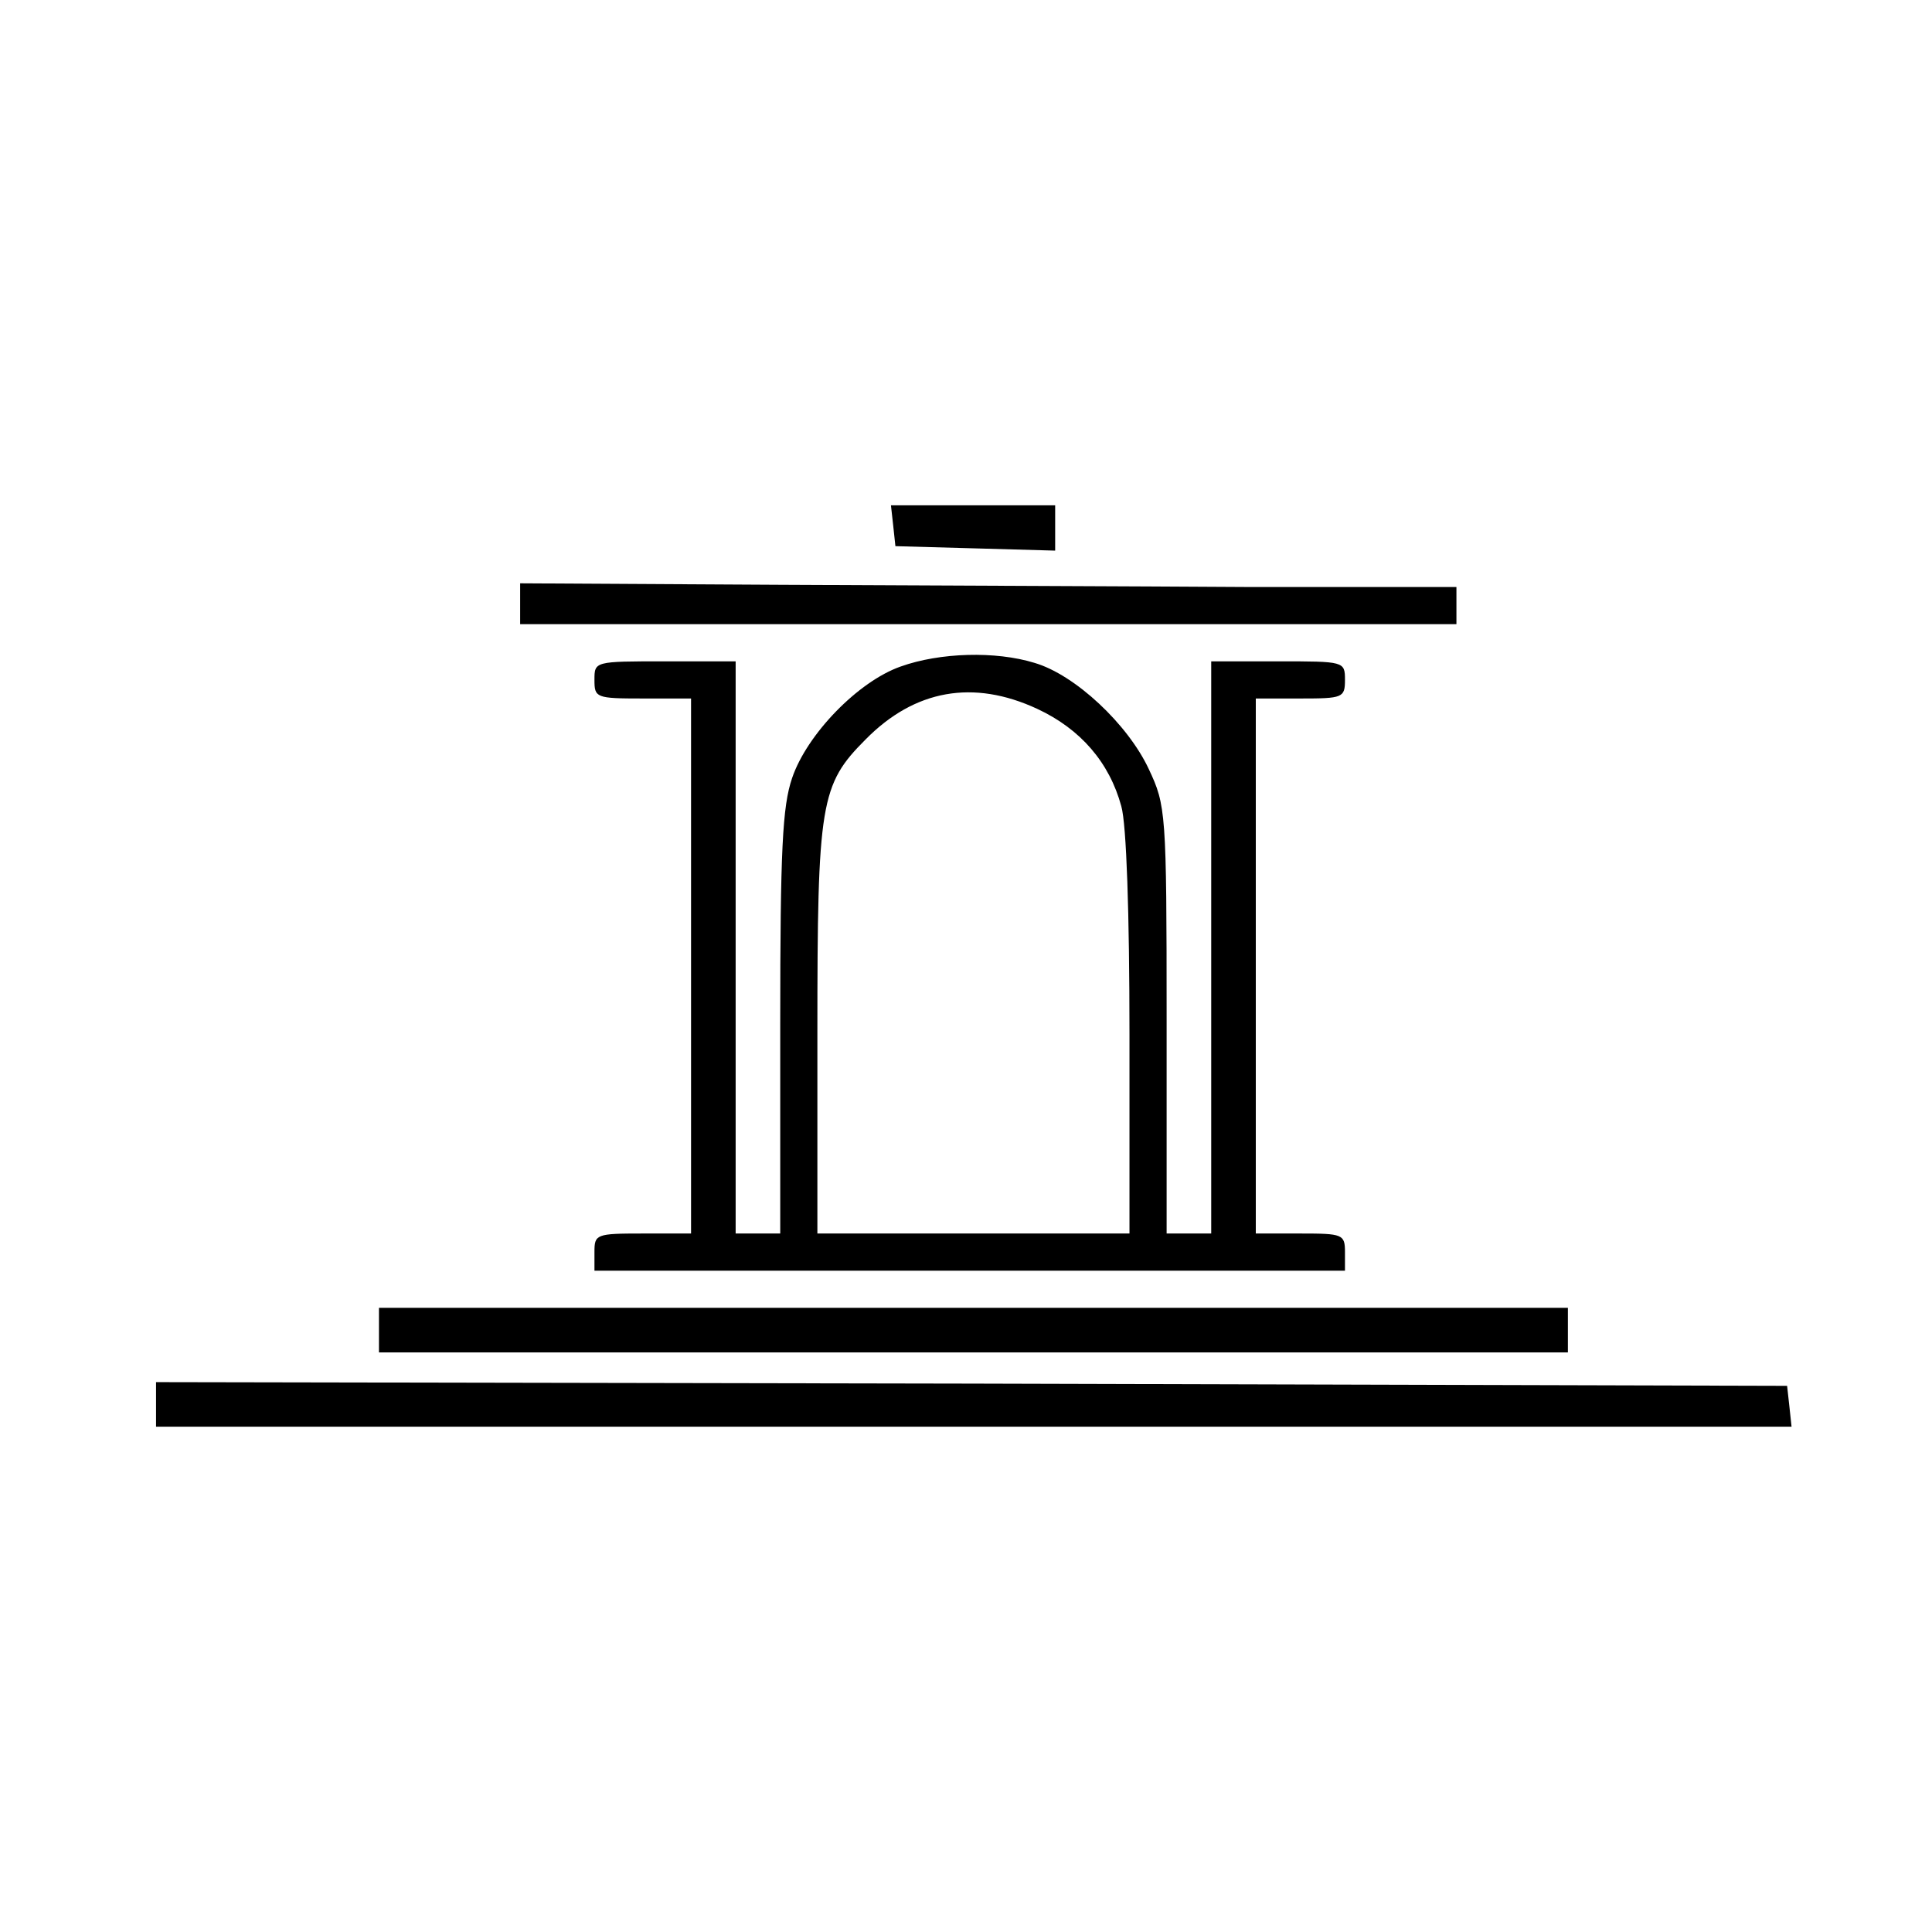
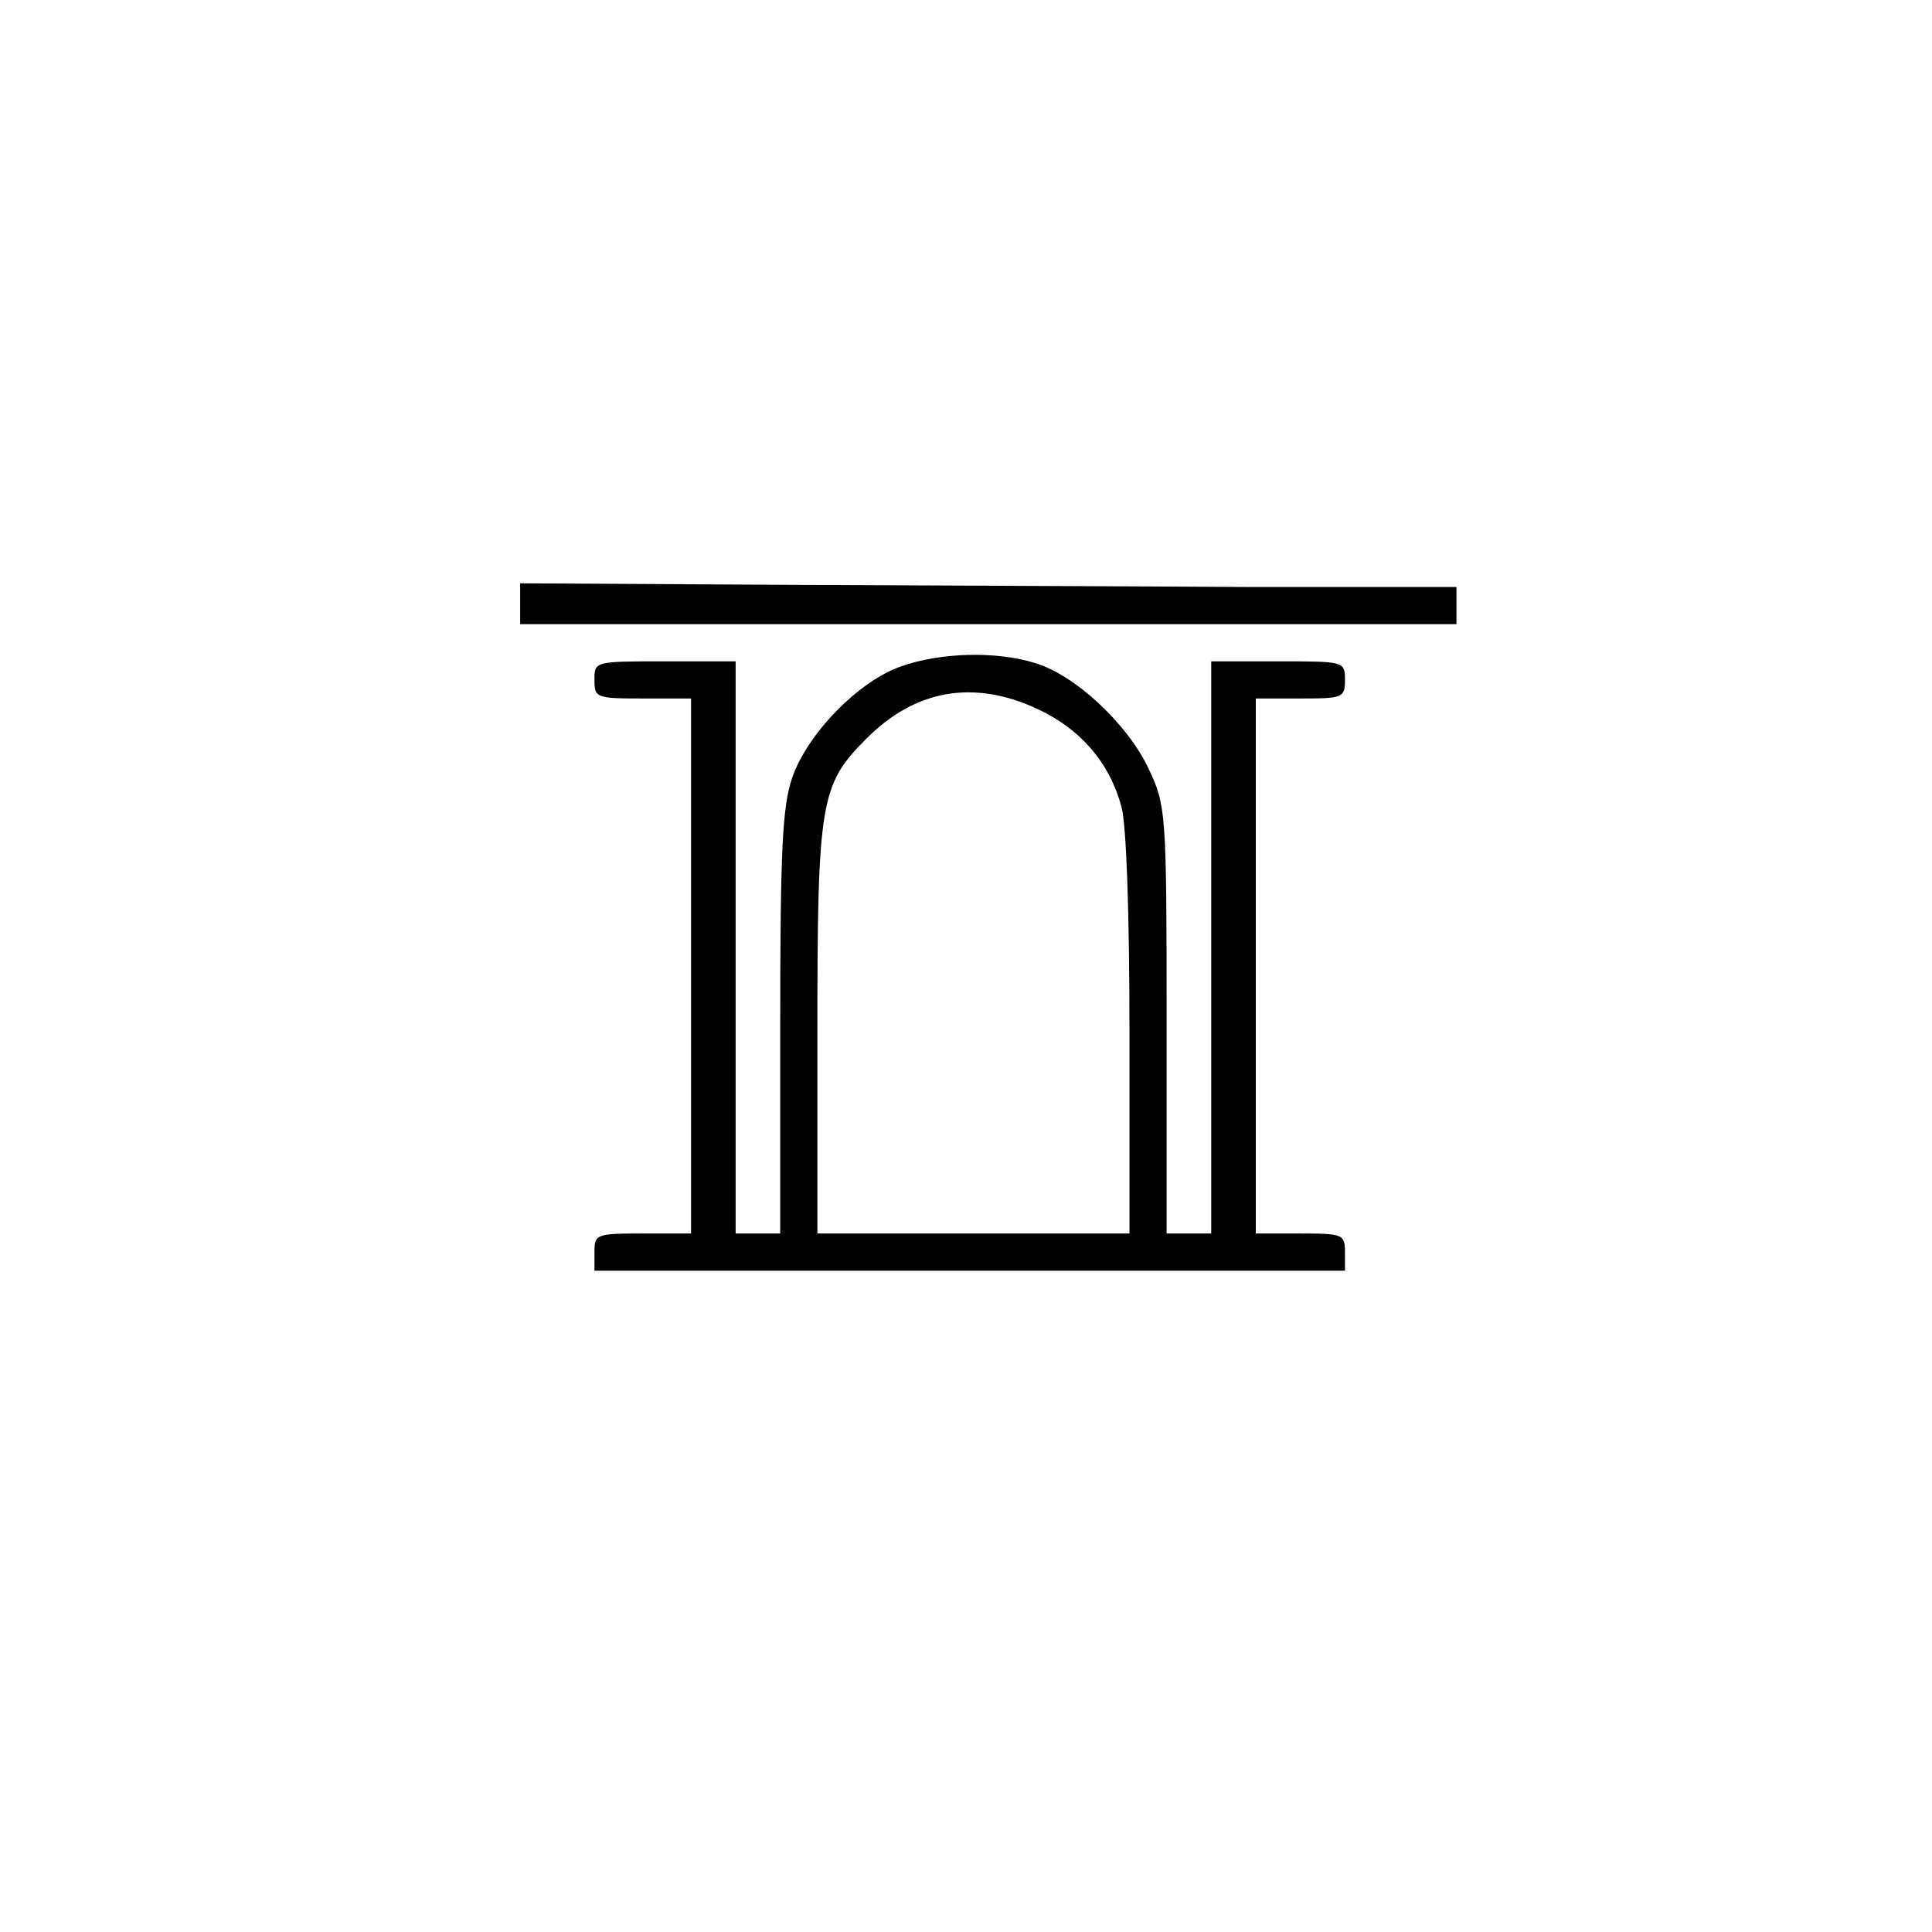
<svg xmlns="http://www.w3.org/2000/svg" version="1.0" width="260pt" height="260pt" viewBox="0 0 260 260" preserveAspectRatio="xMidYMid meet">
  <g transform="translate(0,260) scale(0.1,-0.1)" fill="#000000" stroke="none">
-     <path d="M1202 1893 l3 -28 108 -3 107 -3 0 31 0 30 -111 0 -110 0 3 -27z" />
    <path d="M700 1788 l0 -28 630 0 630 0 0 25 0 25 -277 0 c-153 1 -437 2 -630 3 l-353 2 0 -27z" />
    <path d="M1212 1703 c-57 -20 -126 -91 -146 -150 -13 -38 -16 -96 -16 -330 l0 -283 -30 0 -30 0 0 385 0 385 -95 0 c-95 0 -95 0 -95 -25 0 -24 2 -25 65 -25 l65 0 0 -360 0 -360 -65 0 c-63 0 -65 -1 -65 -25 l0 -25 505 0 505 0 0 25 c0 24 -3 25 -60 25 l-60 0 0 360 0 360 60 0 c57 0 60 1 60 25 0 25 -1 25 -90 25 l-90 0 0 -385 0 -385 -30 0 -30 0 0 288 c0 280 -1 288 -24 337 -28 60 -99 127 -154 143 -52 16 -127 14 -180 -5z m184 -57 c58 -27 97 -72 113 -131 7 -24 11 -145 11 -307 l0 -268 -210 0 -210 0 0 271 c0 309 4 333 65 394 66 67 145 81 231 41z" />
-     <path d="M510 810 l0 -30 800 0 800 0 0 30 0 30 -800 0 -800 0 0 -30z" />
-     <path d="M210 710 l0 -30 1101 0 1100 0 -3 28 -3 27 -1097 3 -1098 2 0 -30z" />
  </g>
</svg>